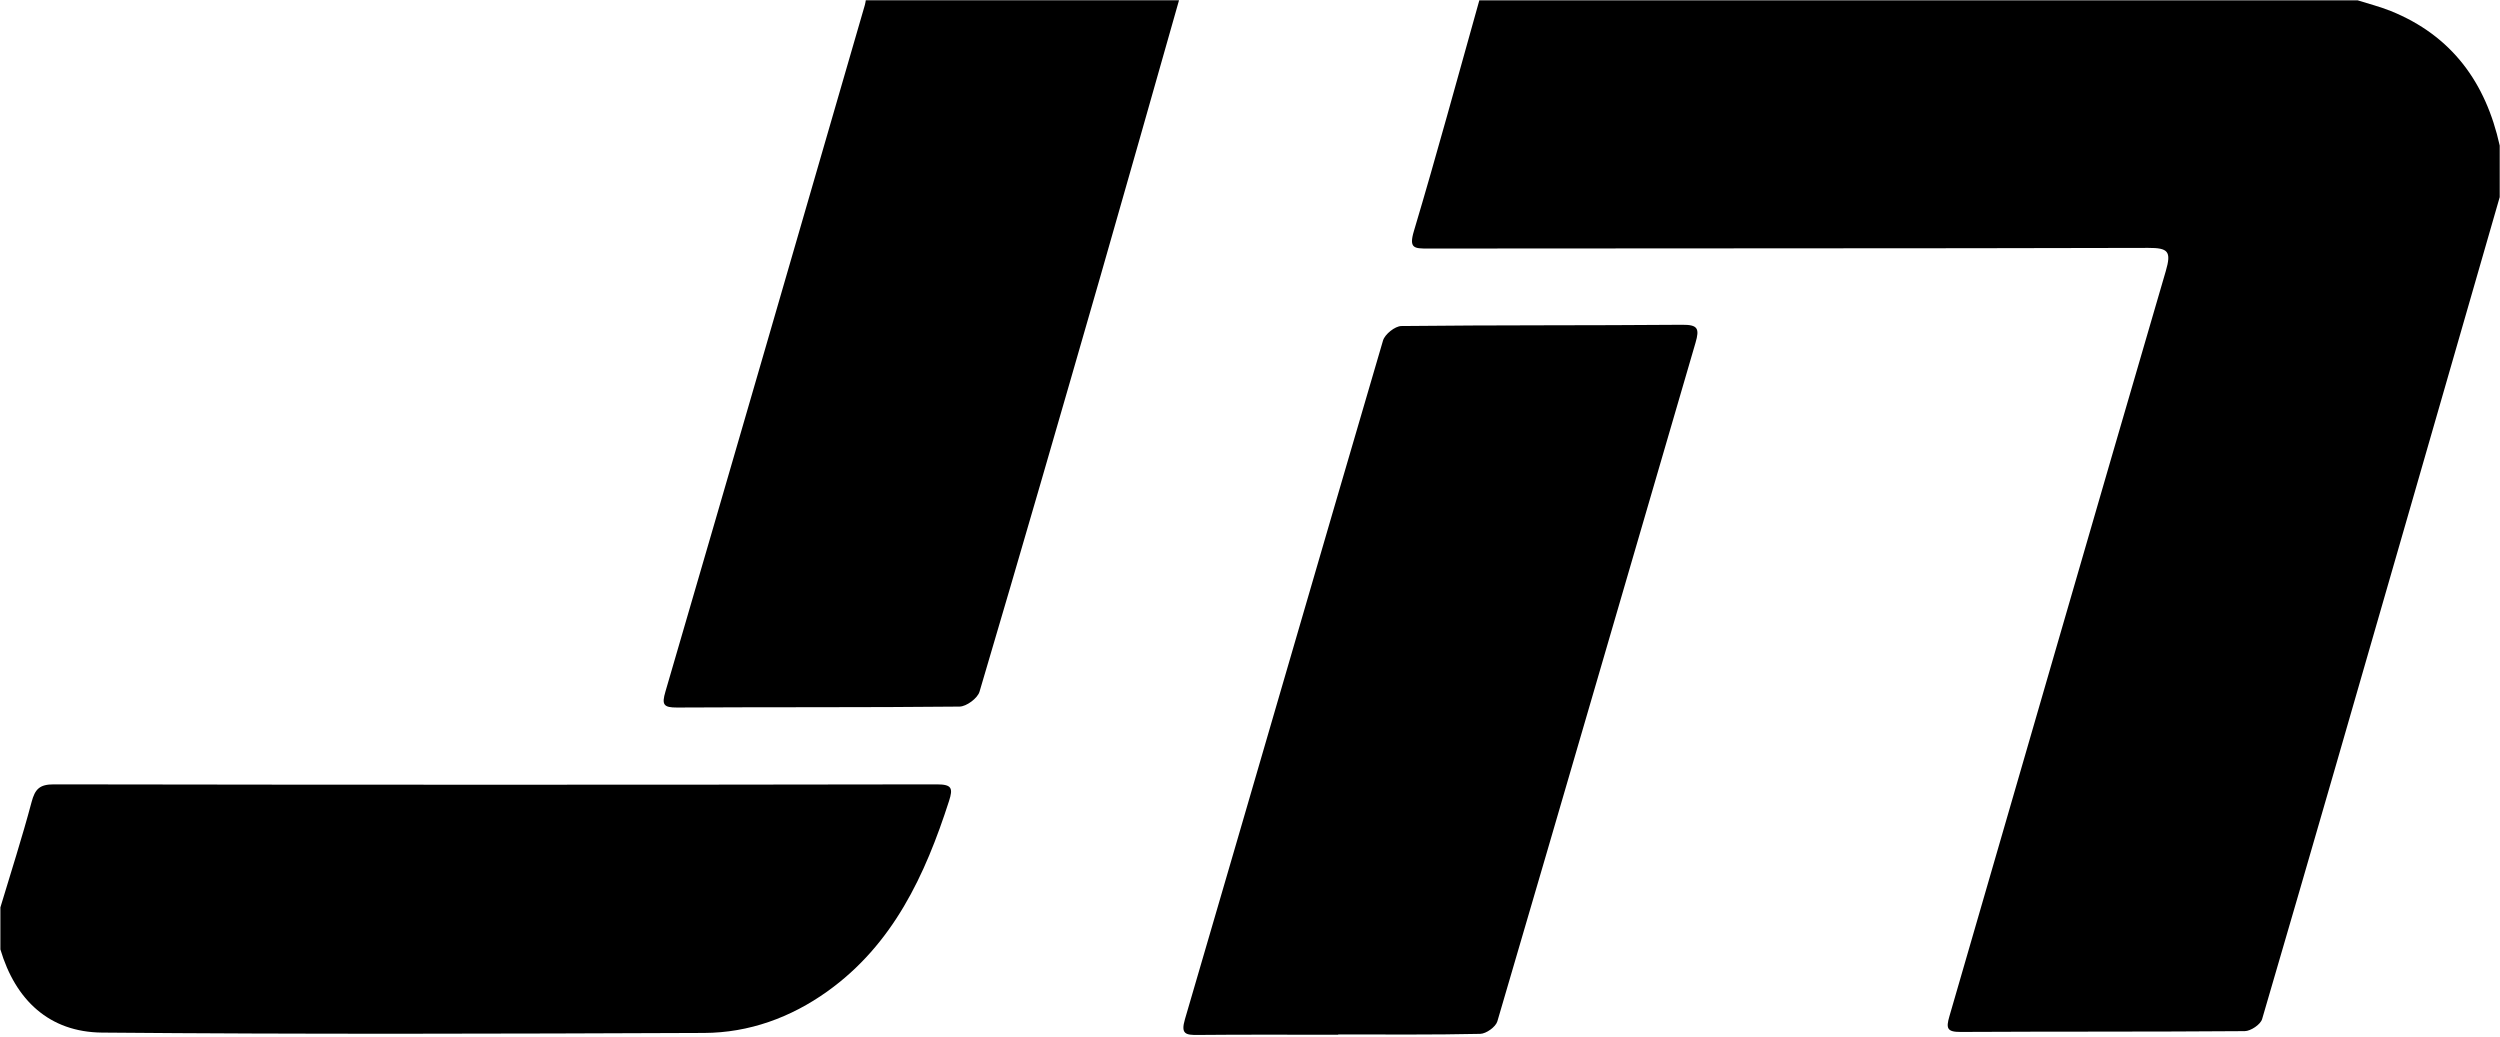
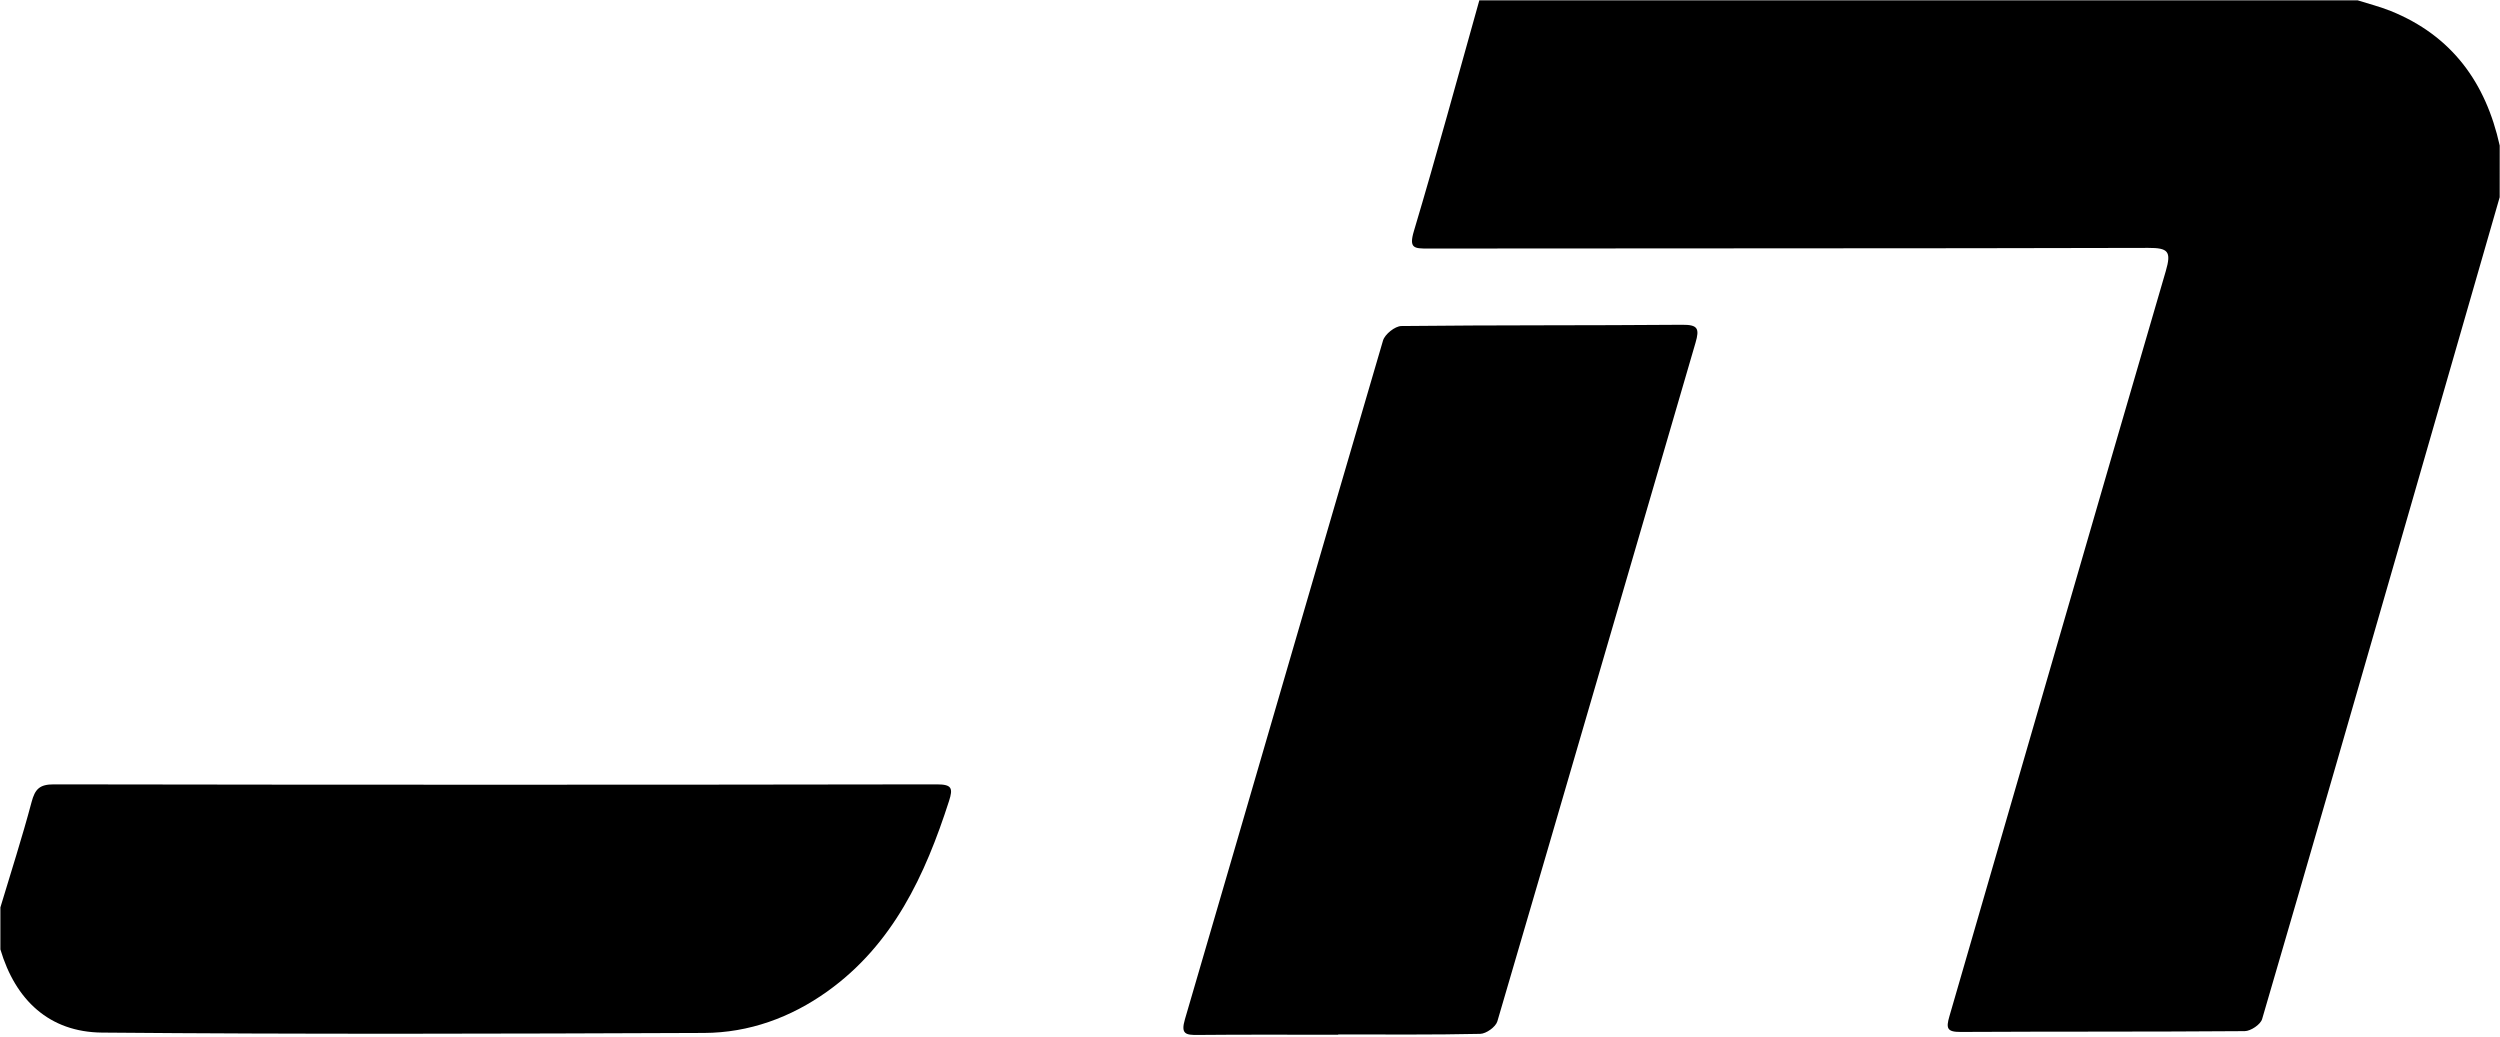
<svg xmlns="http://www.w3.org/2000/svg" id="Ebene_1" data-name="Ebene 1" viewBox="0 0 774 321">
  <defs>
    <style>
      .cls-1 {
        fill: #fff;
      }
    </style>
  </defs>
-   <path d="M773.9,61.06c-9.35,32.47-18.7,64.94-28.06,97.4-15.1,52.37-30.17,104.74-45.49,157.05-.49,1.68-3.52,3.71-5.38,3.73-29.32,.23-58.65,.09-87.97,.25-4.19,.02-4.55-1.12-3.47-4.82,22.35-76.91,44.52-153.87,67-230.75,1.79-6.13,.71-7.18-5.44-7.17-74.31,.2-148.62,.1-222.93,.2-4.28,0-6.04,0-4.41-5.43,7.08-23.71,13.55-47.6,20.25-71.42,90.64,0,181.28,0,271.92,0,3.43,1.09,6.94,1.97,10.26,3.31,18.92,7.64,29.42,22.17,33.73,41.66v15.99Z" />
-   <path d="M365.02,.1c-8.09,28.43-16.12,56.89-24.29,85.29-12.37,42.96-24.78,85.9-37.47,128.76-.6,2.03-4.04,4.58-6.17,4.61-29.15,.3-58.3,.12-87.45,.29-4.28,.02-4.8-.91-3.62-4.94,20.68-70.83,41.2-141.7,61.74-212.56,.14-.48,.2-.97,.29-1.46,32.32,0,64.65,0,96.97,0Z" />
+   <path d="M773.9,61.06c-9.35,32.47-18.7,64.94-28.06,97.4-15.1,52.37-30.17,104.74-45.49,157.05-.49,1.68-3.52,3.71-5.38,3.73-29.32,.23-58.65,.09-87.97,.25-4.19,.02-4.55-1.12-3.47-4.82,22.35-76.91,44.52-153.87,67-230.75,1.79-6.13,.71-7.18-5.44-7.17-74.31,.2-148.62,.1-222.93,.2-4.28,0-6.04,0-4.41-5.43,7.08-23.71,13.55-47.6,20.25-71.42,90.64,0,181.28,0,271.92,0,3.43,1.09,6.94,1.97,10.26,3.31,18.92,7.64,29.42,22.17,33.73,41.66Z" />
  <path d="M.12,280.93c3.26-10.87,6.75-21.67,9.66-32.63,1.07-4.02,2.5-5.47,6.9-5.46,91.11,.15,182.23,.15,273.35,0,4.67,0,5.07,1.17,3.79,5.15-7.4,22.98-17.33,44.42-37.7,58.97-11.3,8.07-24.23,12.79-38.15,12.84-62.13,.25-124.27,.44-186.39-.11-16.31-.15-26.8-10.05-31.46-25.76,0-4.33,0-8.66,0-12.99Z" />
  <path d="M414.32,320.36c-14.49,0-28.98-.08-43.47,.06-3.78,.04-5.34-.27-3.99-4.88,20.5-70.02,40.77-140.11,61.32-210.11,.57-1.95,3.72-4.47,5.69-4.49,28.98-.32,57.96-.15,86.94-.39,4.85-.04,5.41,1.16,4.12,5.57-20.48,70.02-40.79,140.09-61.35,210.09-.51,1.72-3.45,3.83-5.3,3.87-14.65,.32-29.31,.18-43.97,.18v.1Z" />
</svg>